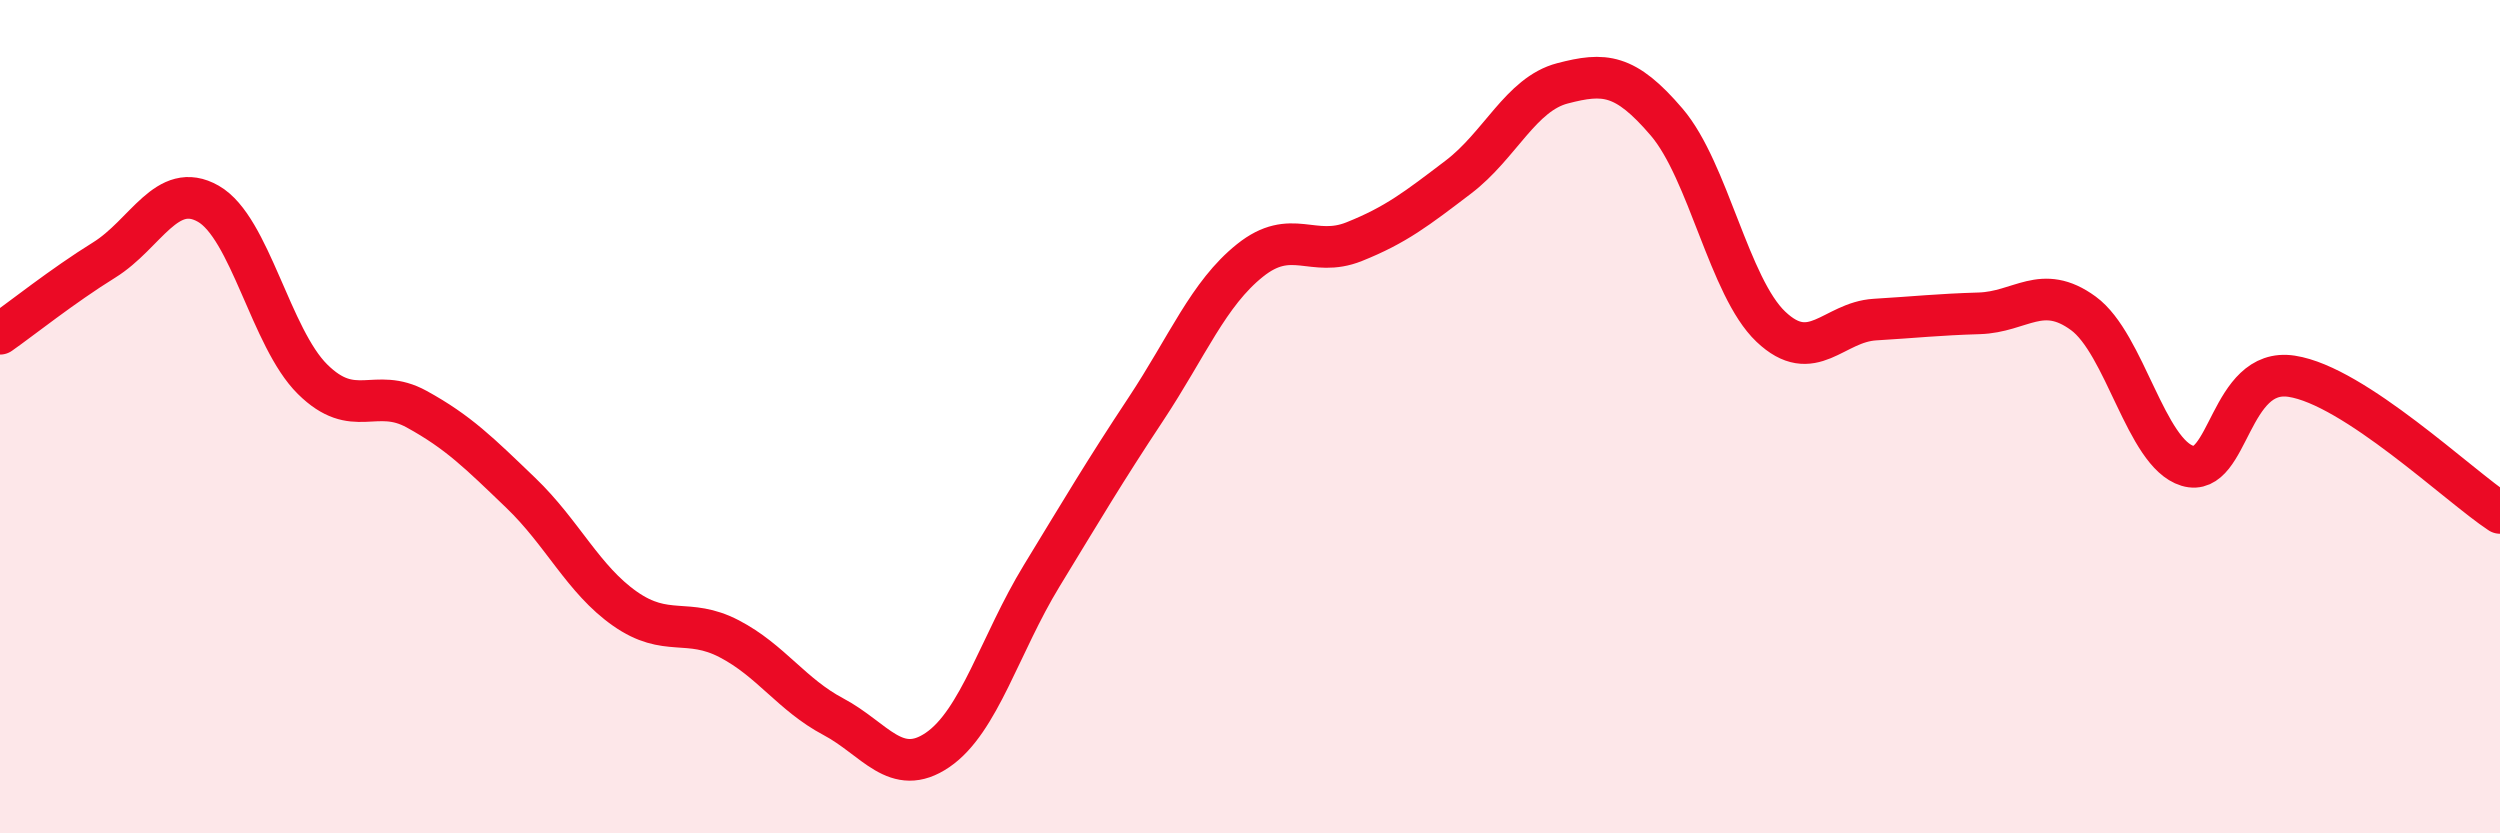
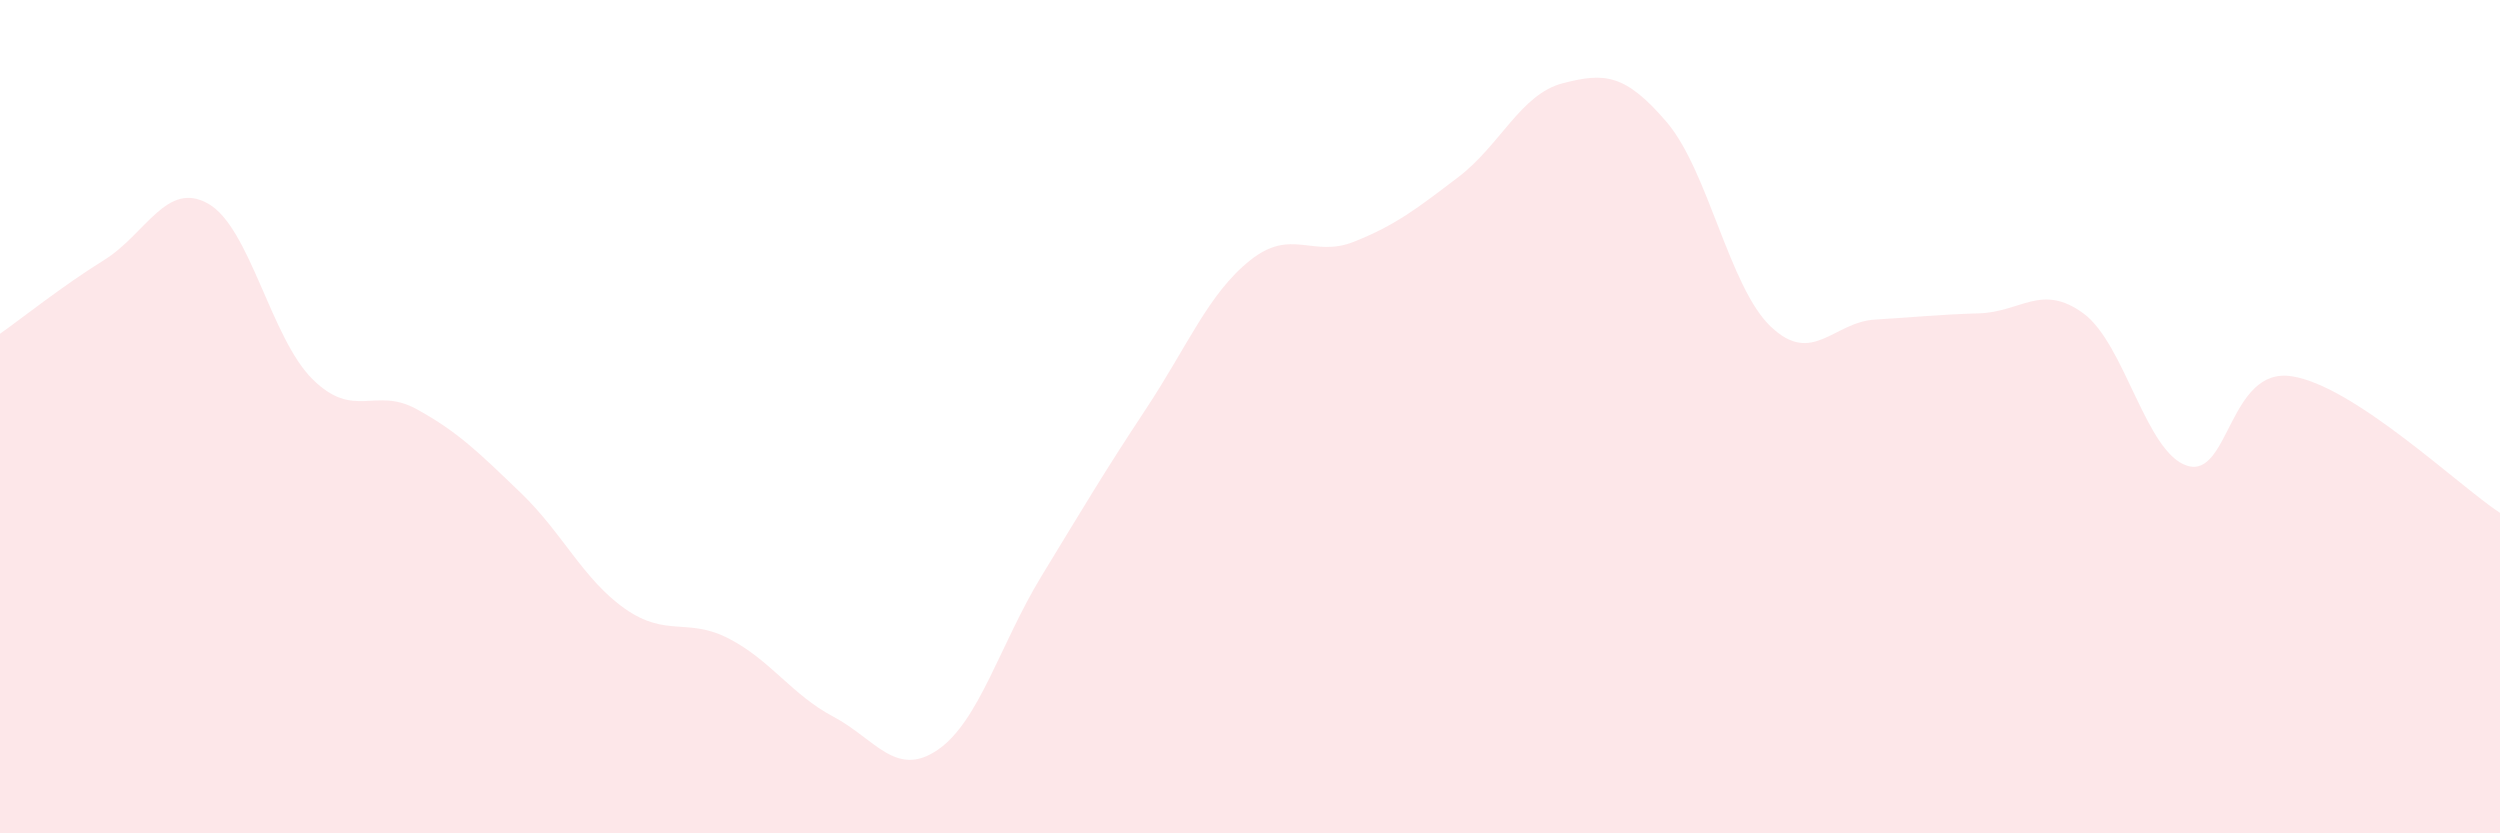
<svg xmlns="http://www.w3.org/2000/svg" width="60" height="20" viewBox="0 0 60 20">
  <path d="M 0,8.01 C 0.5,7.66 1.5,6.86 2.5,6.24 C 3.5,5.62 4,4.32 5,4.89 C 6,5.46 6.5,8.11 7.5,9.1 C 8.5,10.09 9,9.27 10,9.82 C 11,10.37 11.5,10.87 12.5,11.83 C 13.5,12.79 14,13.91 15,14.61 C 16,15.31 16.5,14.81 17.5,15.33 C 18.5,15.85 19,16.67 20,17.2 C 21,17.73 21.5,18.68 22.5,18 C 23.5,17.32 24,15.46 25,13.82 C 26,12.18 26.5,11.33 27.5,9.82 C 28.5,8.31 29,7.05 30,6.25 C 31,5.45 31.5,6.2 32.5,5.8 C 33.5,5.4 34,5.01 35,4.25 C 36,3.49 36.5,2.26 37.5,2 C 38.5,1.74 39,1.76 40,2.93 C 41,4.1 41.5,6.89 42.5,7.84 C 43.5,8.79 44,7.73 45,7.67 C 46,7.61 46.5,7.55 47.5,7.52 C 48.5,7.49 49,6.79 50,7.52 C 51,8.25 51.5,10.88 52.5,11.18 C 53.5,11.48 53.5,8.8 55,9.03 C 56.5,9.26 59,11.65 60,12.31L60 20L0 20Z" fill="#EB0A25" opacity="0.1" stroke-linecap="round" stroke-linejoin="round" />
-   <path d="M 0,8.01 C 0.5,7.66 1.5,6.86 2.5,6.24 C 3.5,5.62 4,4.32 5,4.89 C 6,5.46 6.5,8.11 7.5,9.1 C 8.5,10.09 9,9.27 10,9.82 C 11,10.37 11.5,10.87 12.5,11.83 C 13.5,12.79 14,13.91 15,14.61 C 16,15.31 16.5,14.81 17.5,15.33 C 18.5,15.85 19,16.67 20,17.2 C 21,17.73 21.5,18.68 22.5,18 C 23.5,17.32 24,15.46 25,13.82 C 26,12.18 26.5,11.33 27.5,9.82 C 28.5,8.31 29,7.05 30,6.25 C 31,5.45 31.5,6.2 32.5,5.8 C 33.5,5.4 34,5.01 35,4.25 C 36,3.49 36.5,2.26 37.5,2 C 38.5,1.74 39,1.76 40,2.93 C 41,4.1 41.5,6.89 42.5,7.84 C 43.5,8.79 44,7.73 45,7.67 C 46,7.61 46.5,7.55 47.5,7.52 C 48.5,7.49 49,6.79 50,7.52 C 51,8.25 51.5,10.88 52.5,11.18 C 53.5,11.48 53.5,8.8 55,9.03 C 56.5,9.26 59,11.65 60,12.31" stroke="#EB0A25" stroke-width="1" fill="none" stroke-linecap="round" stroke-linejoin="round" />
</svg>